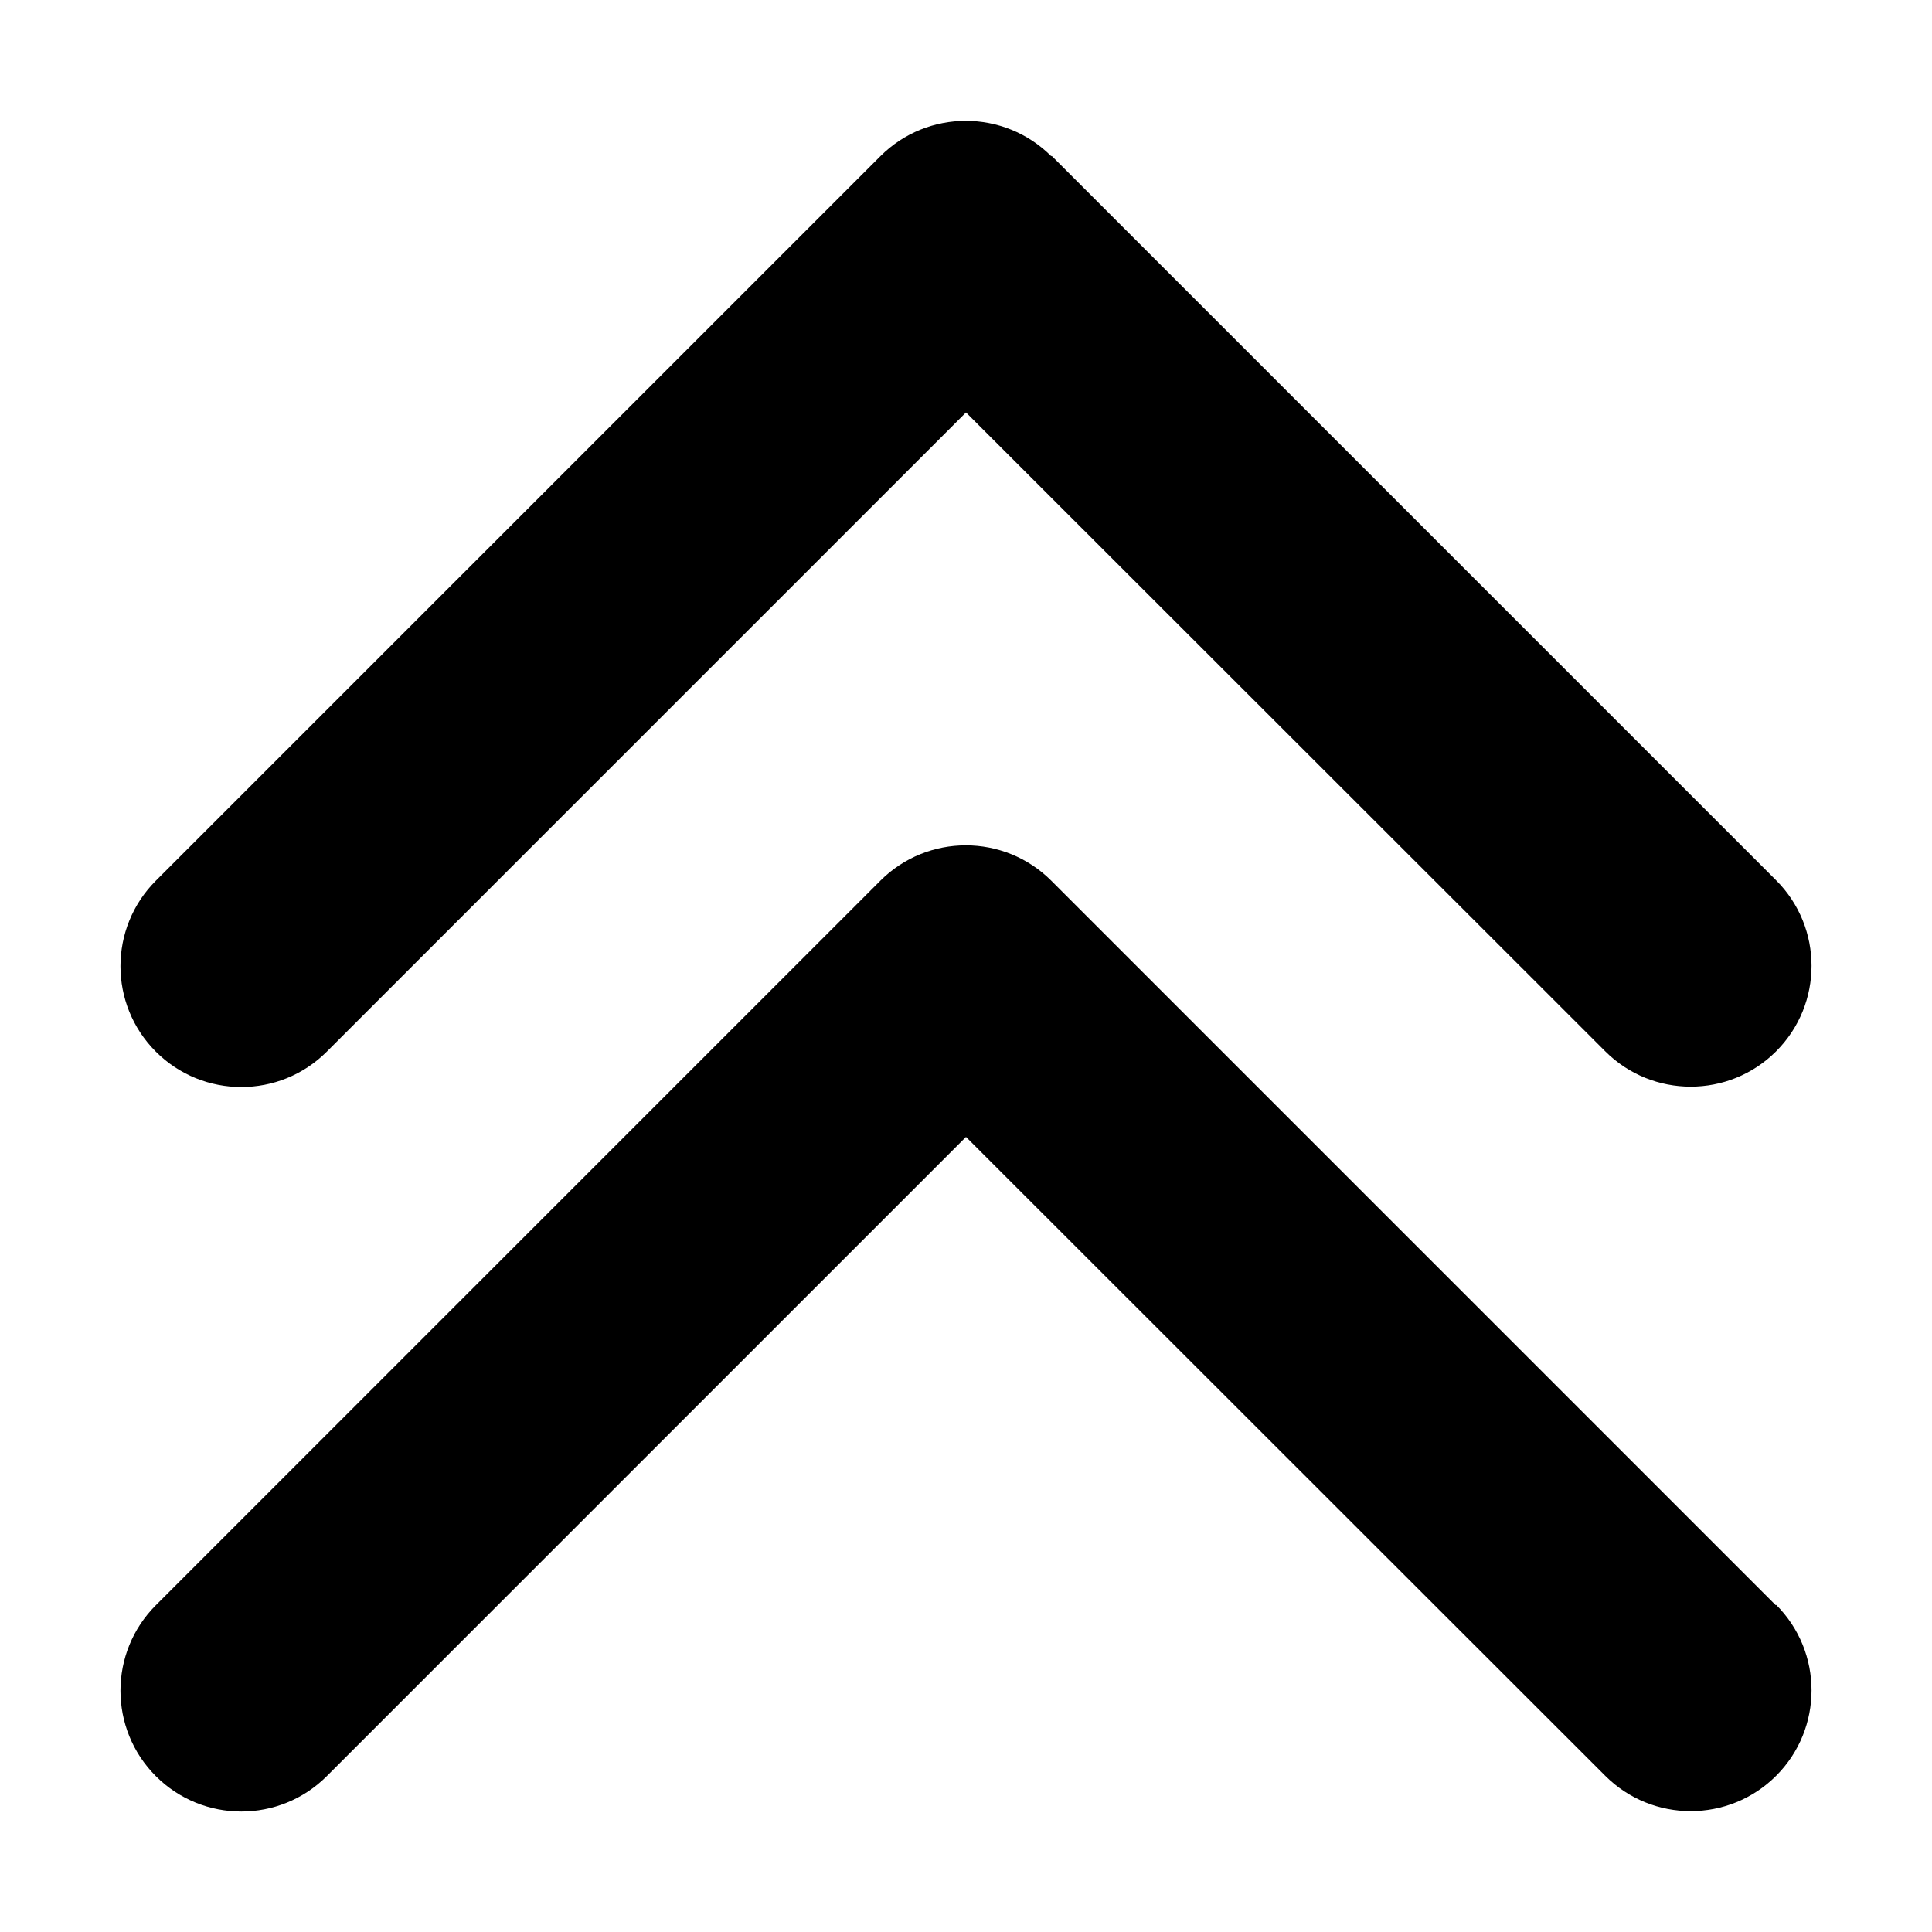
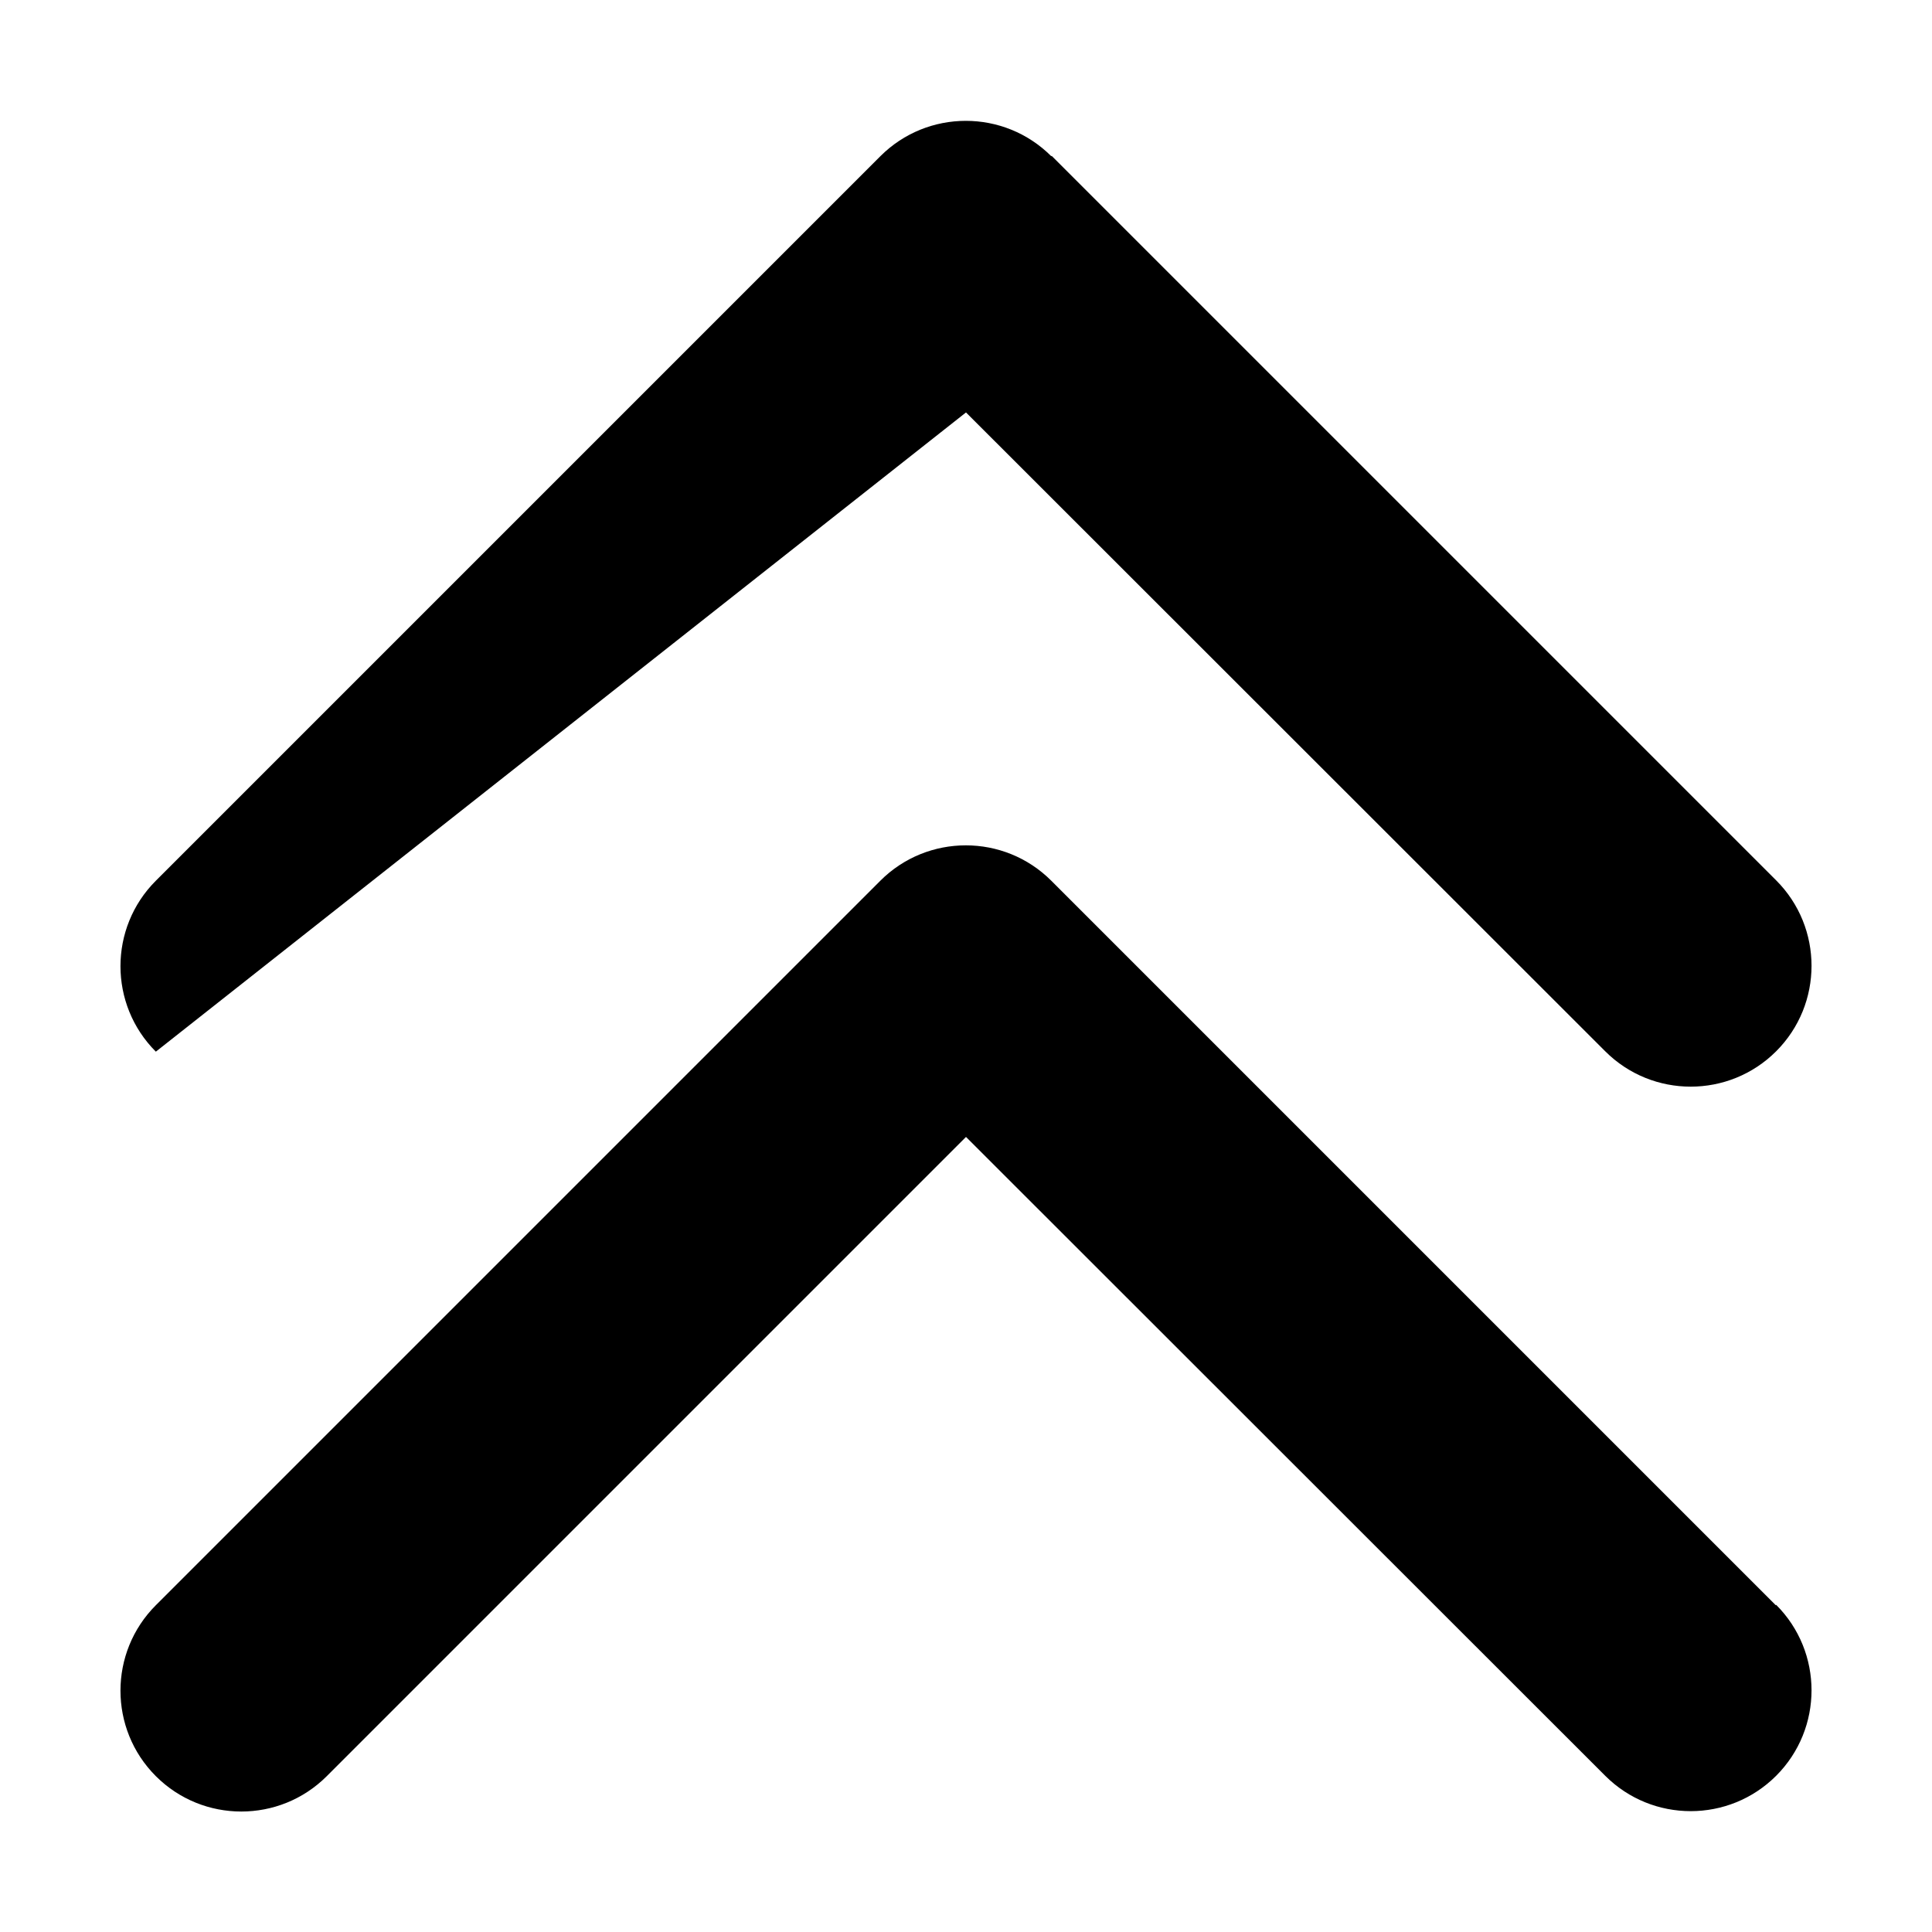
<svg xmlns="http://www.w3.org/2000/svg" viewBox="0 0 512 512">
-   <path d="M278.6 41.4c-12.5-12.5-32.8-12.5-45.3 0l-192 192c-12.5 12.5-12.5 32.8 0 45.3s32.8 12.5 45.3 0L256 109.3 425.4 278.6c12.5 12.5 32.8 12.5 45.3 0s12.5-32.8 0-45.3l-192-192zm192 384l-192-192c-12.5-12.5-32.8-12.5-45.3 0l-192 192c-12.5 12.5-12.5 32.8 0 45.3s32.8 12.5 45.3 0L256 301.3 425.4 470.6c12.5 12.5 32.8 12.5 45.3 0s12.5-32.8 0-45.3z" />
+   <path d="M278.6 41.4c-12.5-12.5-32.8-12.5-45.3 0l-192 192c-12.5 12.5-12.5 32.8 0 45.3L256 109.3 425.4 278.6c12.5 12.5 32.8 12.5 45.3 0s12.5-32.8 0-45.3l-192-192zm192 384l-192-192c-12.5-12.5-32.8-12.5-45.3 0l-192 192c-12.5 12.5-12.5 32.8 0 45.3s32.8 12.5 45.3 0L256 301.3 425.4 470.6c12.5 12.5 32.8 12.5 45.3 0s12.5-32.8 0-45.3z" />
</svg>